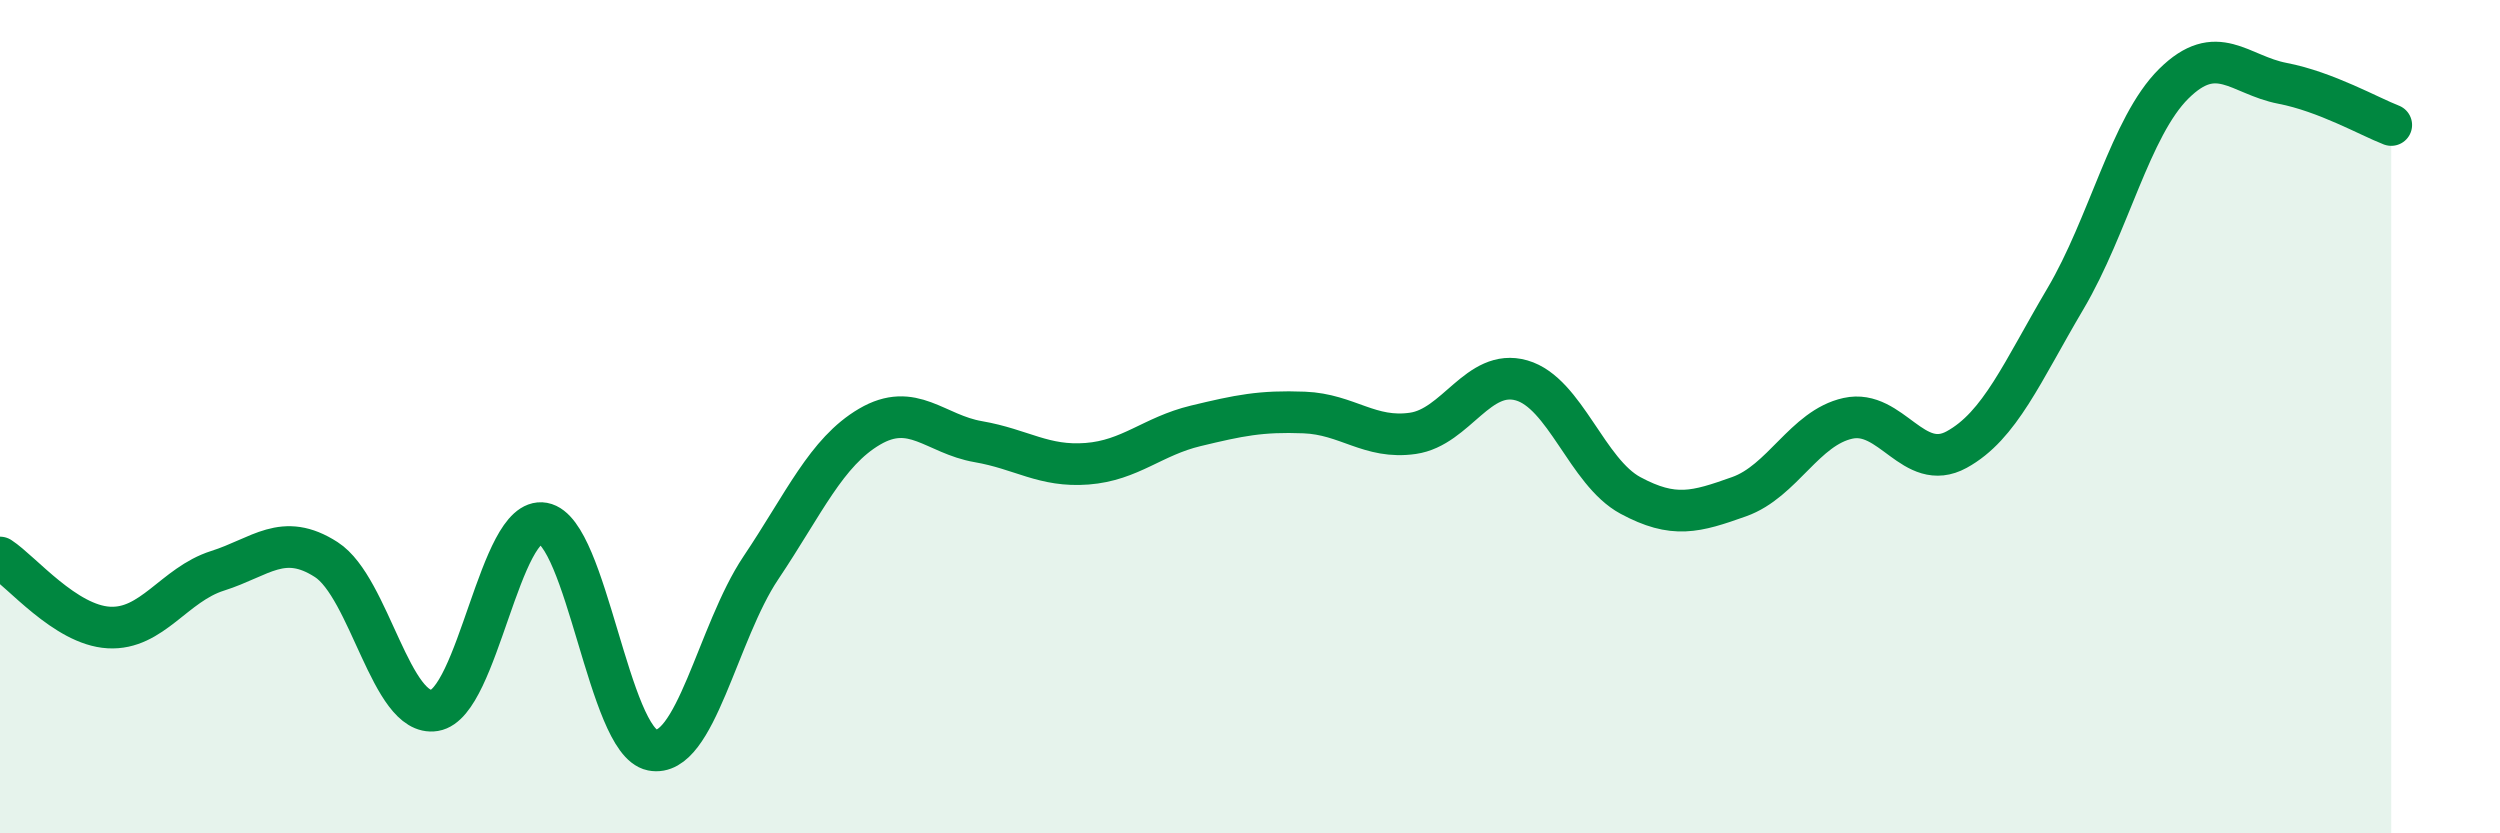
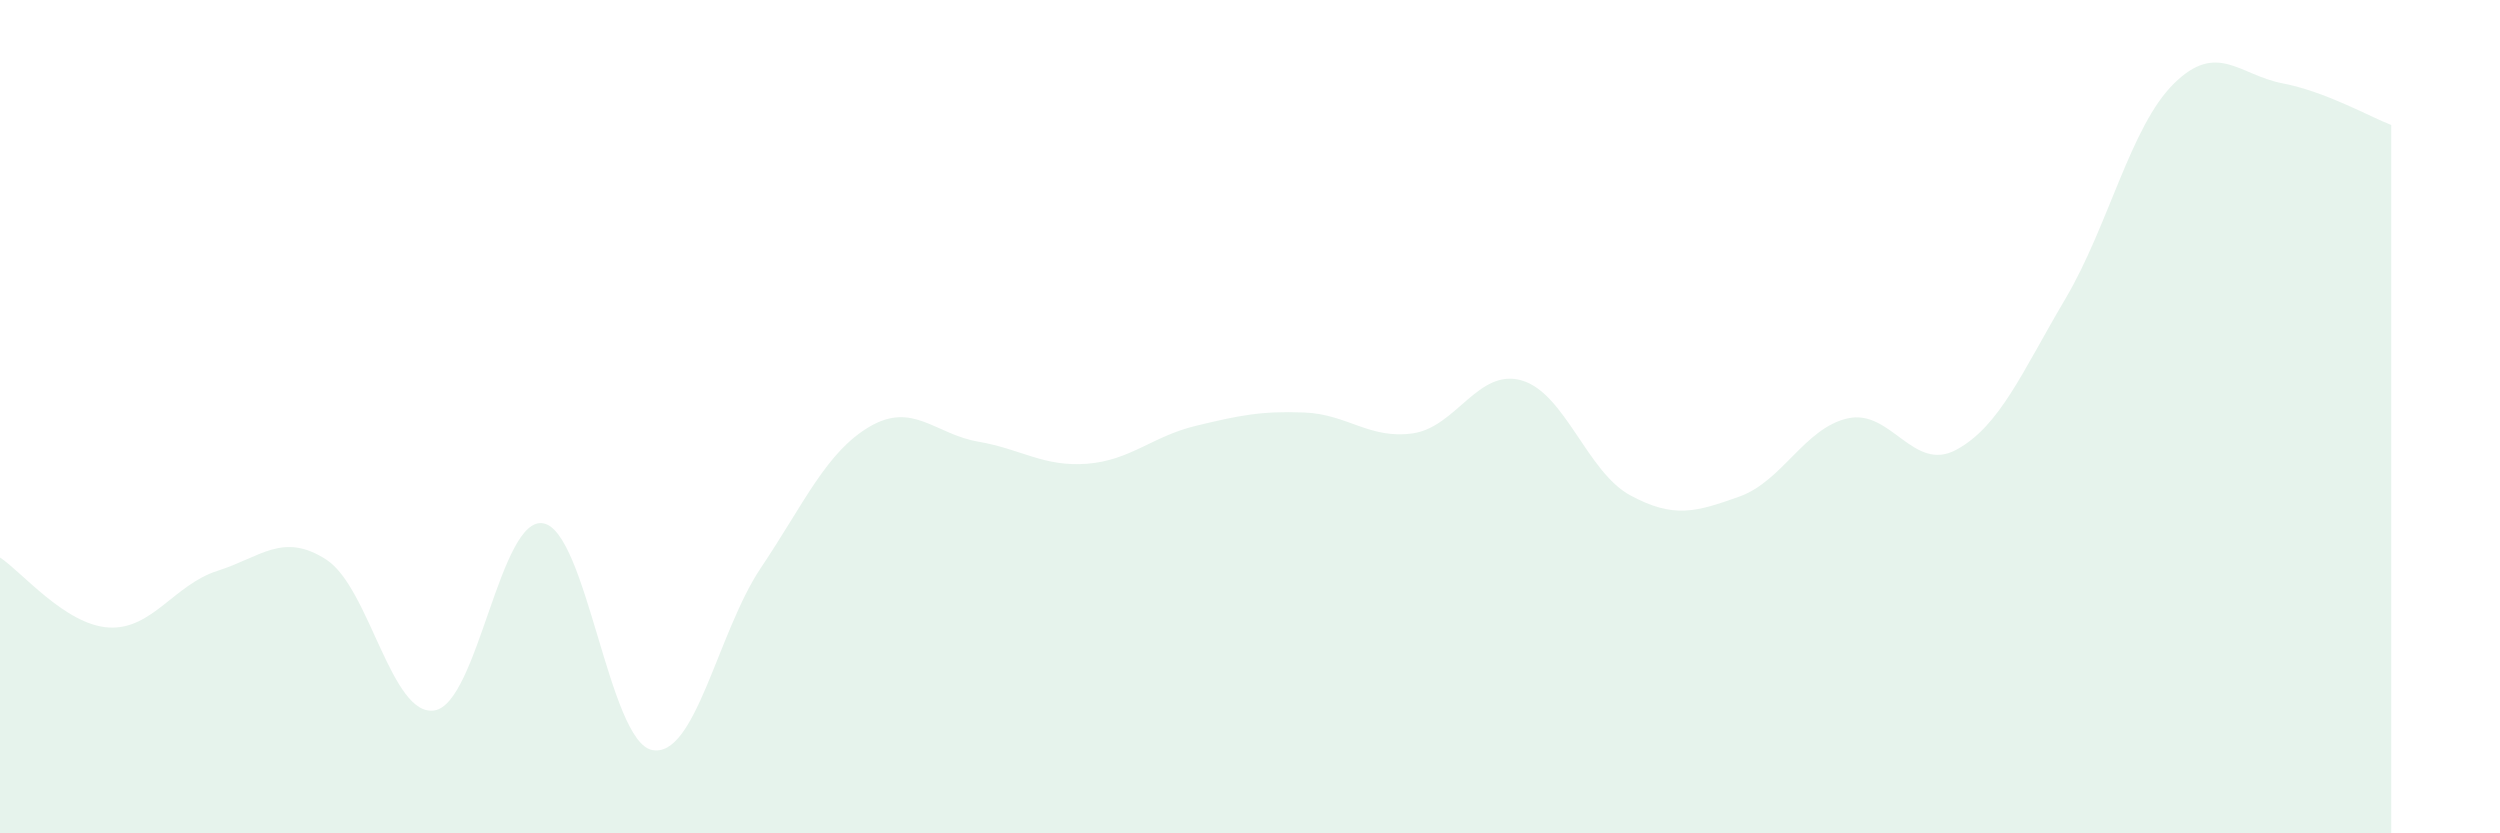
<svg xmlns="http://www.w3.org/2000/svg" width="60" height="20" viewBox="0 0 60 20">
  <path d="M 0,13.38 C 0.52,13.72 1.57,15 2.61,15.06 C 3.65,15.12 4.18,14.03 5.22,13.7 C 6.26,13.37 6.79,12.76 7.83,13.43 C 8.87,14.1 9.39,17.22 10.43,17.05 C 11.47,16.88 12,12.37 13.04,12.56 C 14.08,12.75 14.61,17.79 15.65,18 C 16.69,18.21 17.22,15.18 18.26,13.63 C 19.3,12.08 19.83,10.85 20.87,10.24 C 21.91,9.63 22.44,10.42 23.48,10.6 C 24.52,10.78 25.05,11.21 26.09,11.13 C 27.13,11.05 27.66,10.47 28.7,10.22 C 29.74,9.97 30.26,9.86 31.3,9.9 C 32.34,9.94 32.87,10.55 33.91,10.4 C 34.95,10.25 35.48,8.83 36.52,9.13 C 37.56,9.43 38.09,11.33 39.13,11.89 C 40.17,12.45 40.7,12.29 41.74,11.92 C 42.78,11.55 43.31,10.27 44.35,10.04 C 45.39,9.81 45.92,11.36 46.96,10.79 C 48,10.22 48.53,8.93 49.57,7.17 C 50.61,5.41 51.13,3.04 52.17,2.01 C 53.21,0.98 53.74,1.8 54.78,2 C 55.82,2.2 56.87,2.8 57.39,3L57.39 20L0 20Z" fill="#008740" opacity="0.1" stroke-linecap="round" stroke-linejoin="round" />
-   <path d="M 0,13.38 C 0.52,13.72 1.57,15 2.61,15.06 C 3.65,15.12 4.18,14.03 5.22,13.7 C 6.26,13.37 6.79,12.76 7.83,13.43 C 8.87,14.1 9.39,17.22 10.43,17.05 C 11.47,16.88 12,12.37 13.04,12.56 C 14.08,12.75 14.61,17.79 15.65,18 C 16.69,18.21 17.22,15.18 18.26,13.63 C 19.3,12.08 19.83,10.85 20.87,10.24 C 21.91,9.63 22.44,10.42 23.48,10.6 C 24.52,10.78 25.05,11.21 26.09,11.13 C 27.13,11.05 27.66,10.47 28.7,10.22 C 29.74,9.97 30.26,9.86 31.3,9.9 C 32.34,9.94 32.87,10.55 33.91,10.4 C 34.95,10.25 35.48,8.83 36.52,9.13 C 37.56,9.43 38.09,11.33 39.13,11.89 C 40.17,12.45 40.7,12.29 41.74,11.92 C 42.78,11.55 43.31,10.27 44.35,10.04 C 45.39,9.81 45.92,11.36 46.96,10.79 C 48,10.22 48.53,8.93 49.57,7.17 C 50.61,5.41 51.13,3.04 52.17,2.01 C 53.21,0.98 53.74,1.8 54.78,2 C 55.82,2.2 56.87,2.8 57.39,3" stroke="#008740" stroke-width="1" fill="none" stroke-linecap="round" stroke-linejoin="round" />
</svg>